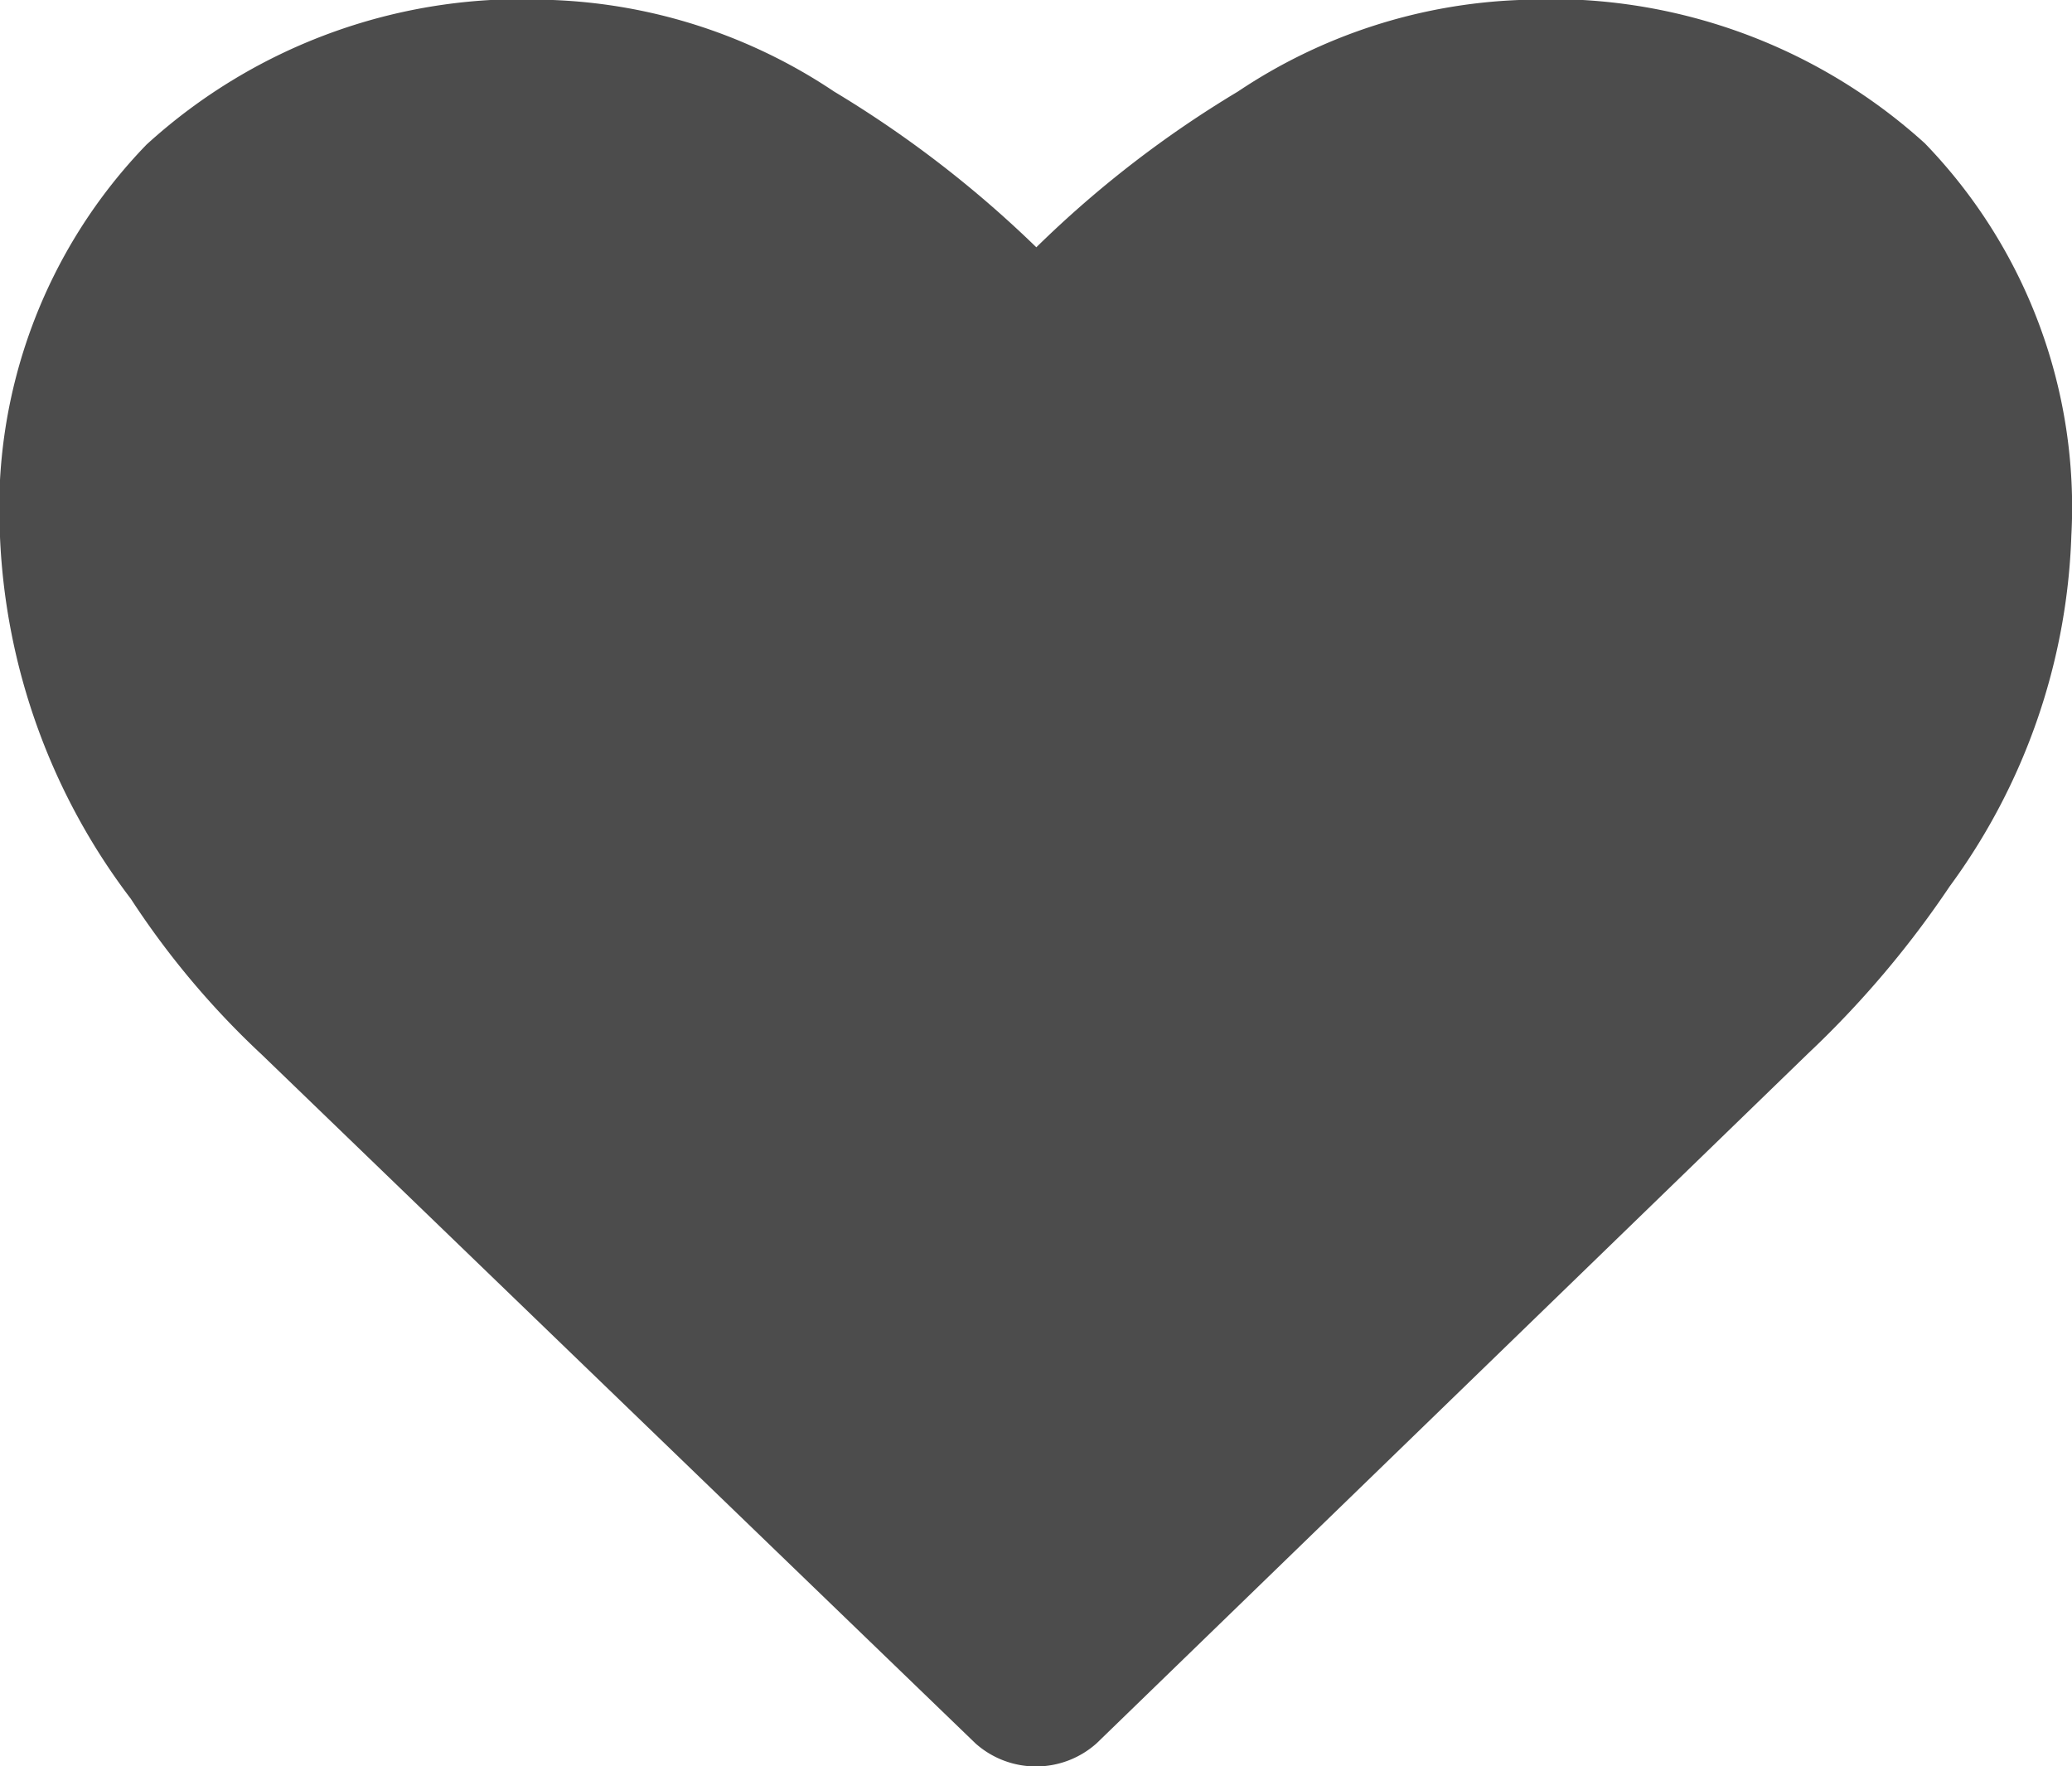
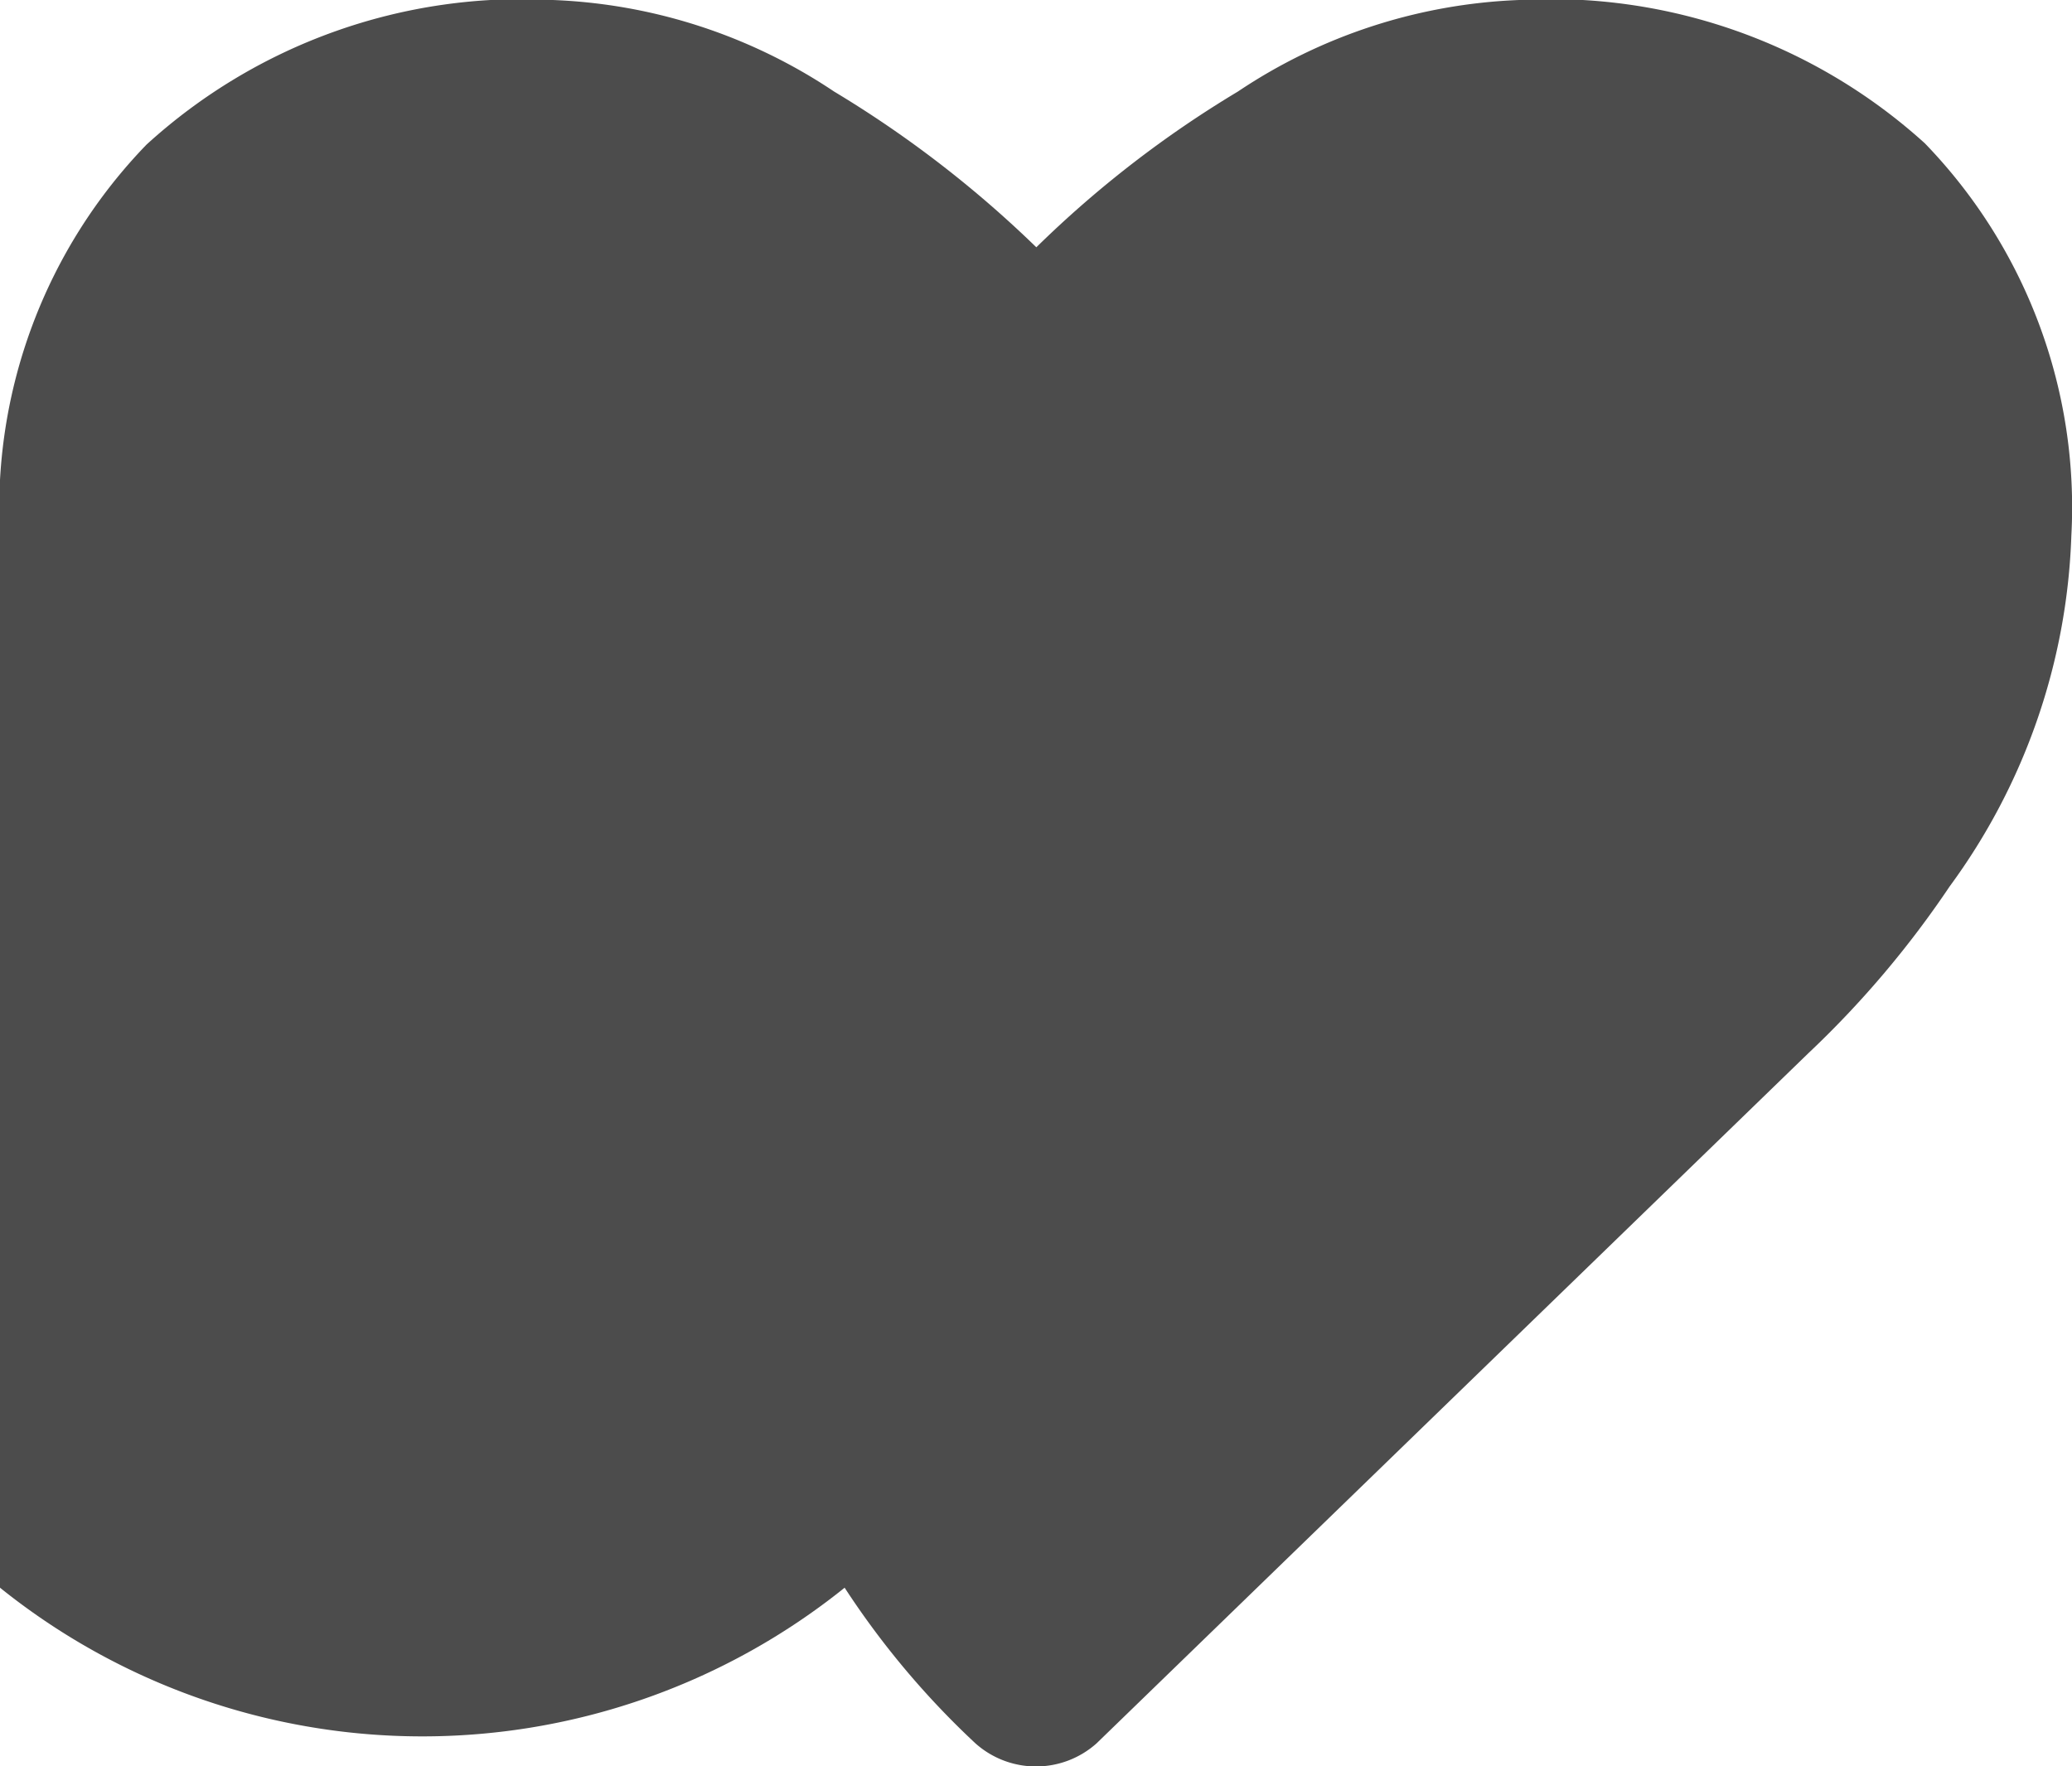
<svg xmlns="http://www.w3.org/2000/svg" viewBox="0 0 31.67 27">
  <defs>
    <style>.cls-1{fill:#4c4c4c;}</style>
  </defs>
  <title>symbol-love</title>
  <g id="Livello_2" data-name="Livello 2">
    <g id="Livello_1-2" data-name="Livello 1">
-       <path class="cls-1" d="M23.22,0a8.51,8.51,0,0,1,6.2,2.19,8,8,0,0,1,2.24,6,9.59,9.59,0,0,1-1.86,5.36,15,15,0,0,1-2.16,2.55L16.76,26.65a1.39,1.39,0,0,1-1.85,0L4,16.12a12.84,12.84,0,0,1-2-2.38A9.82,9.82,0,0,1,0,8.21a8,8,0,0,1,2.24-6A8.51,8.51,0,0,1,8.45,0a8.29,8.29,0,0,1,4.3,1.4,17,17,0,0,1,3.09,2.38,16.56,16.56,0,0,1,3.08-2.38A8.29,8.29,0,0,1,23.22,0Z" />
+       <path class="cls-1" d="M23.22,0a8.51,8.51,0,0,1,6.2,2.19,8,8,0,0,1,2.24,6,9.59,9.59,0,0,1-1.86,5.36,15,15,0,0,1-2.16,2.55L16.76,26.65a1.39,1.39,0,0,1-1.85,0a12.84,12.84,0,0,1-2-2.38A9.82,9.82,0,0,1,0,8.21a8,8,0,0,1,2.24-6A8.51,8.51,0,0,1,8.45,0a8.29,8.29,0,0,1,4.3,1.4,17,17,0,0,1,3.09,2.38,16.56,16.56,0,0,1,3.08-2.38A8.29,8.29,0,0,1,23.22,0Z" />
    </g>
  </g>
</svg>